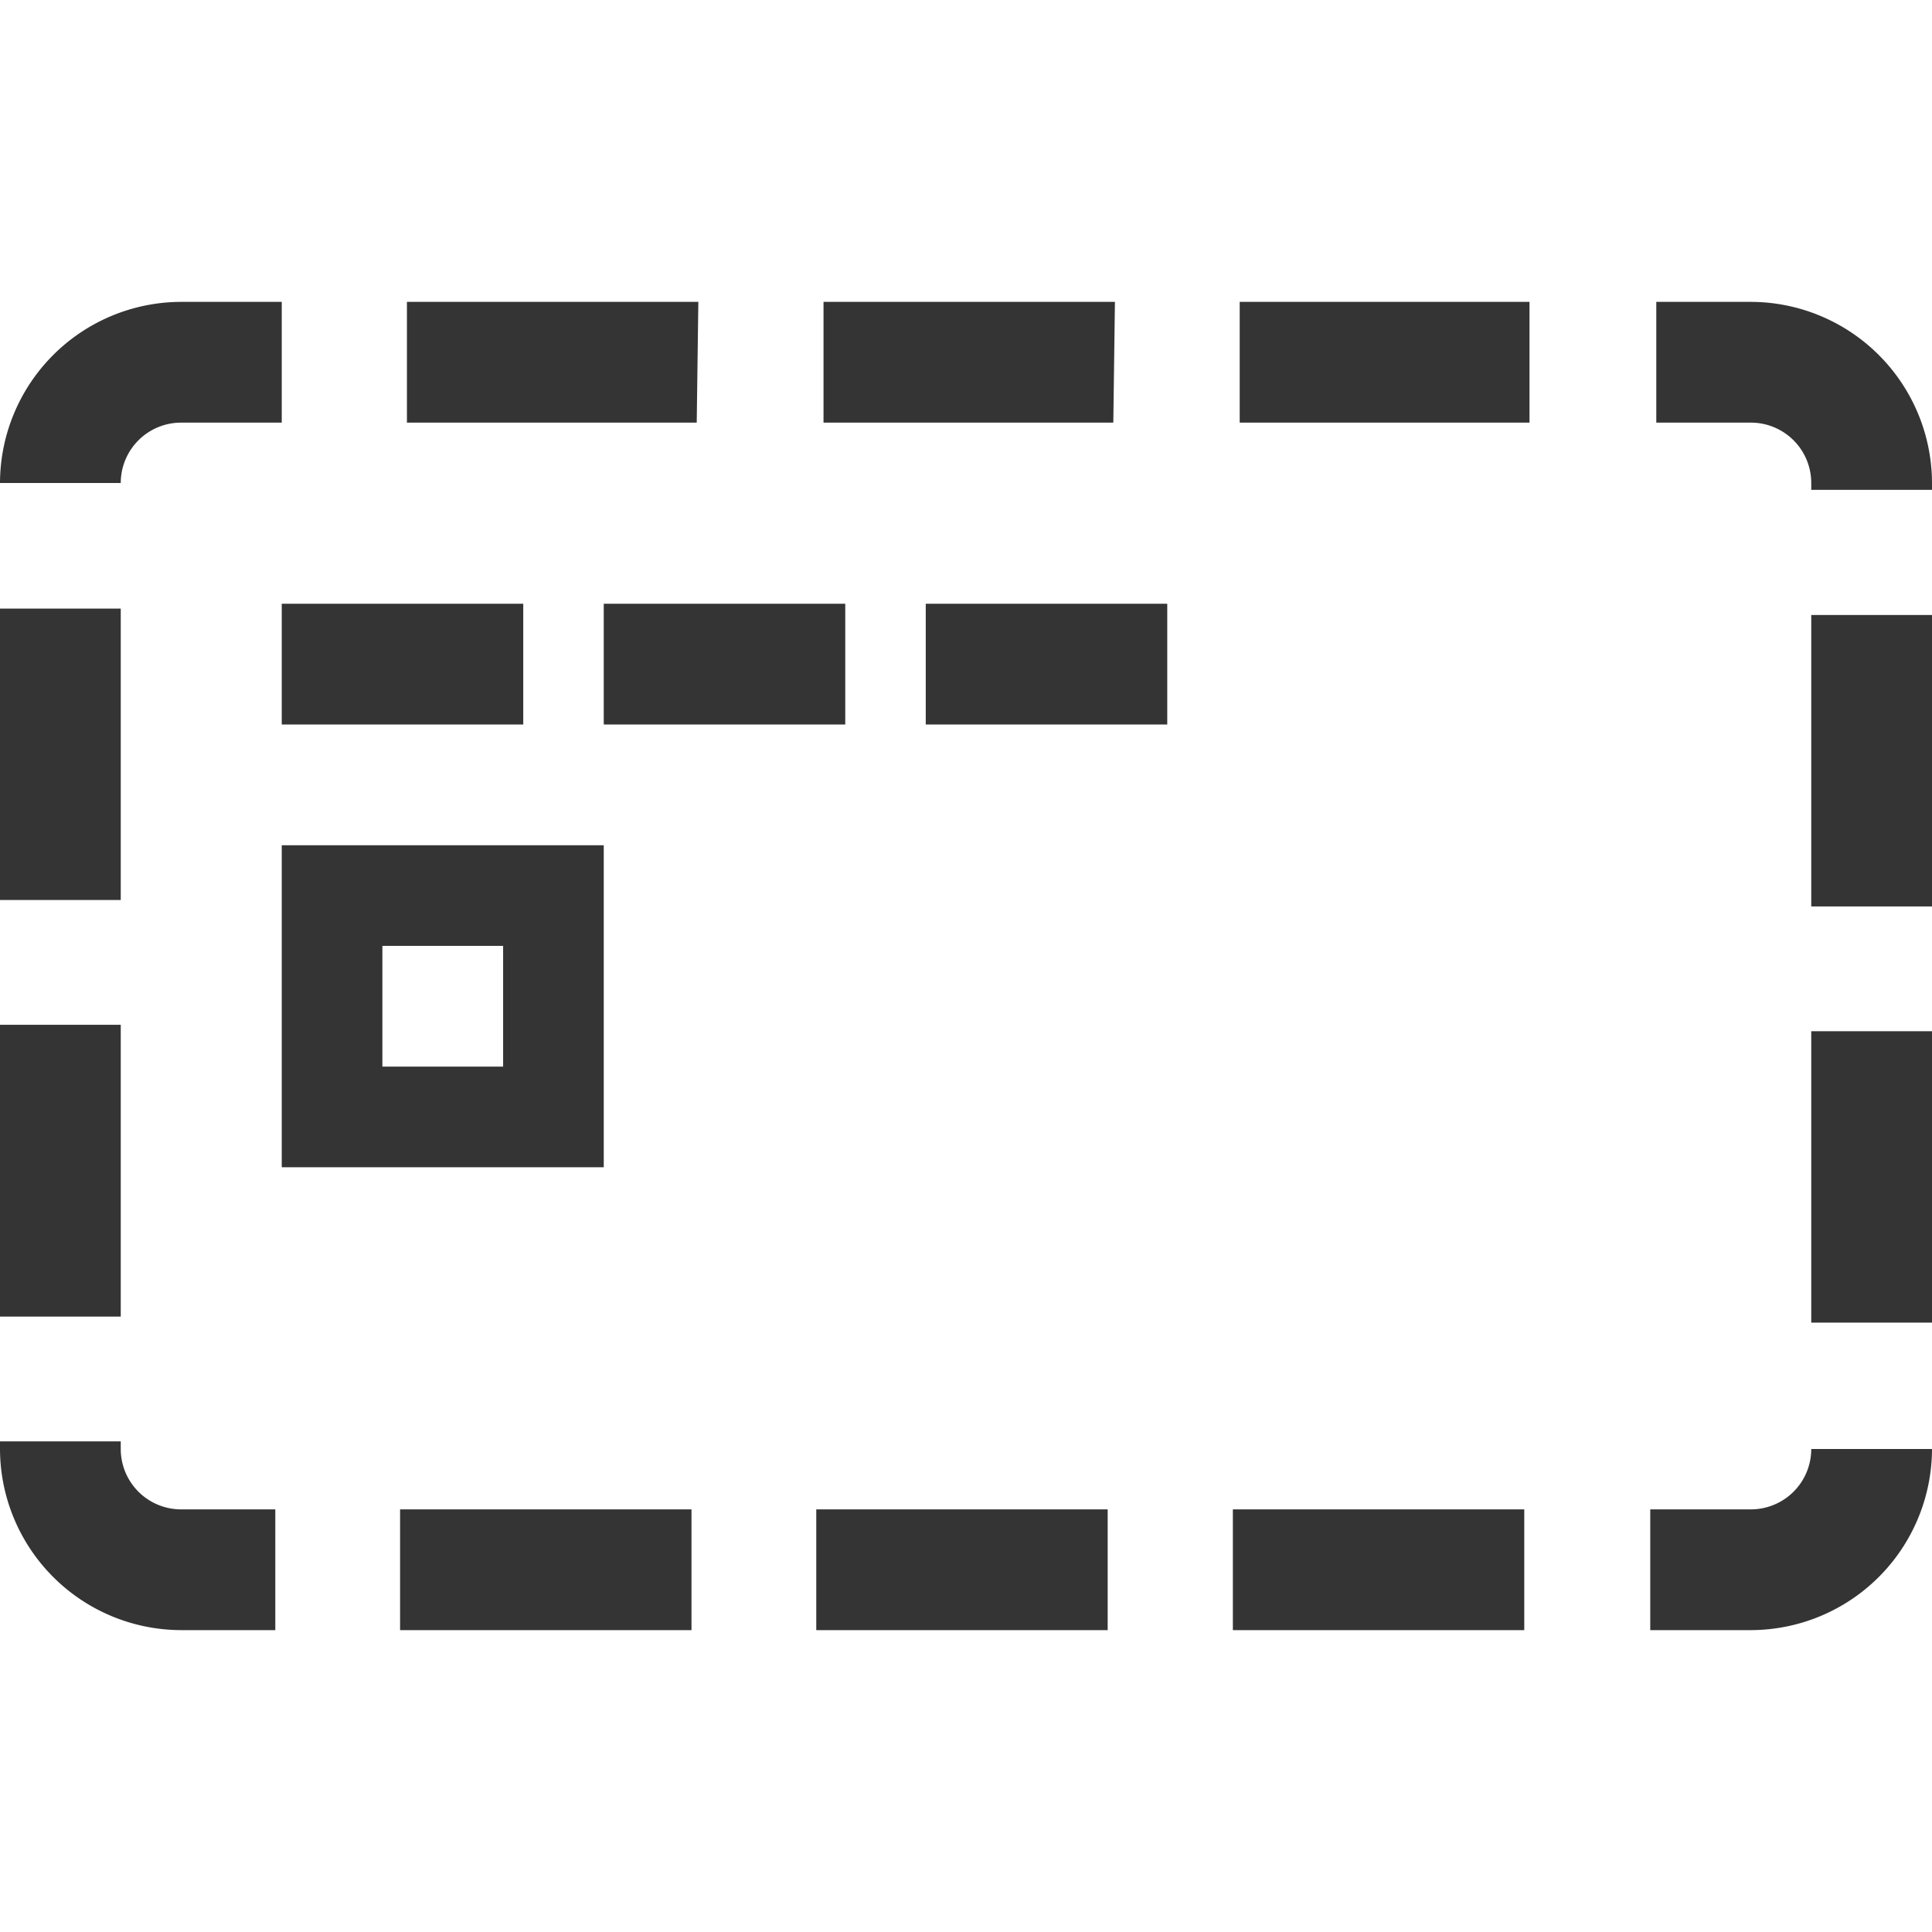
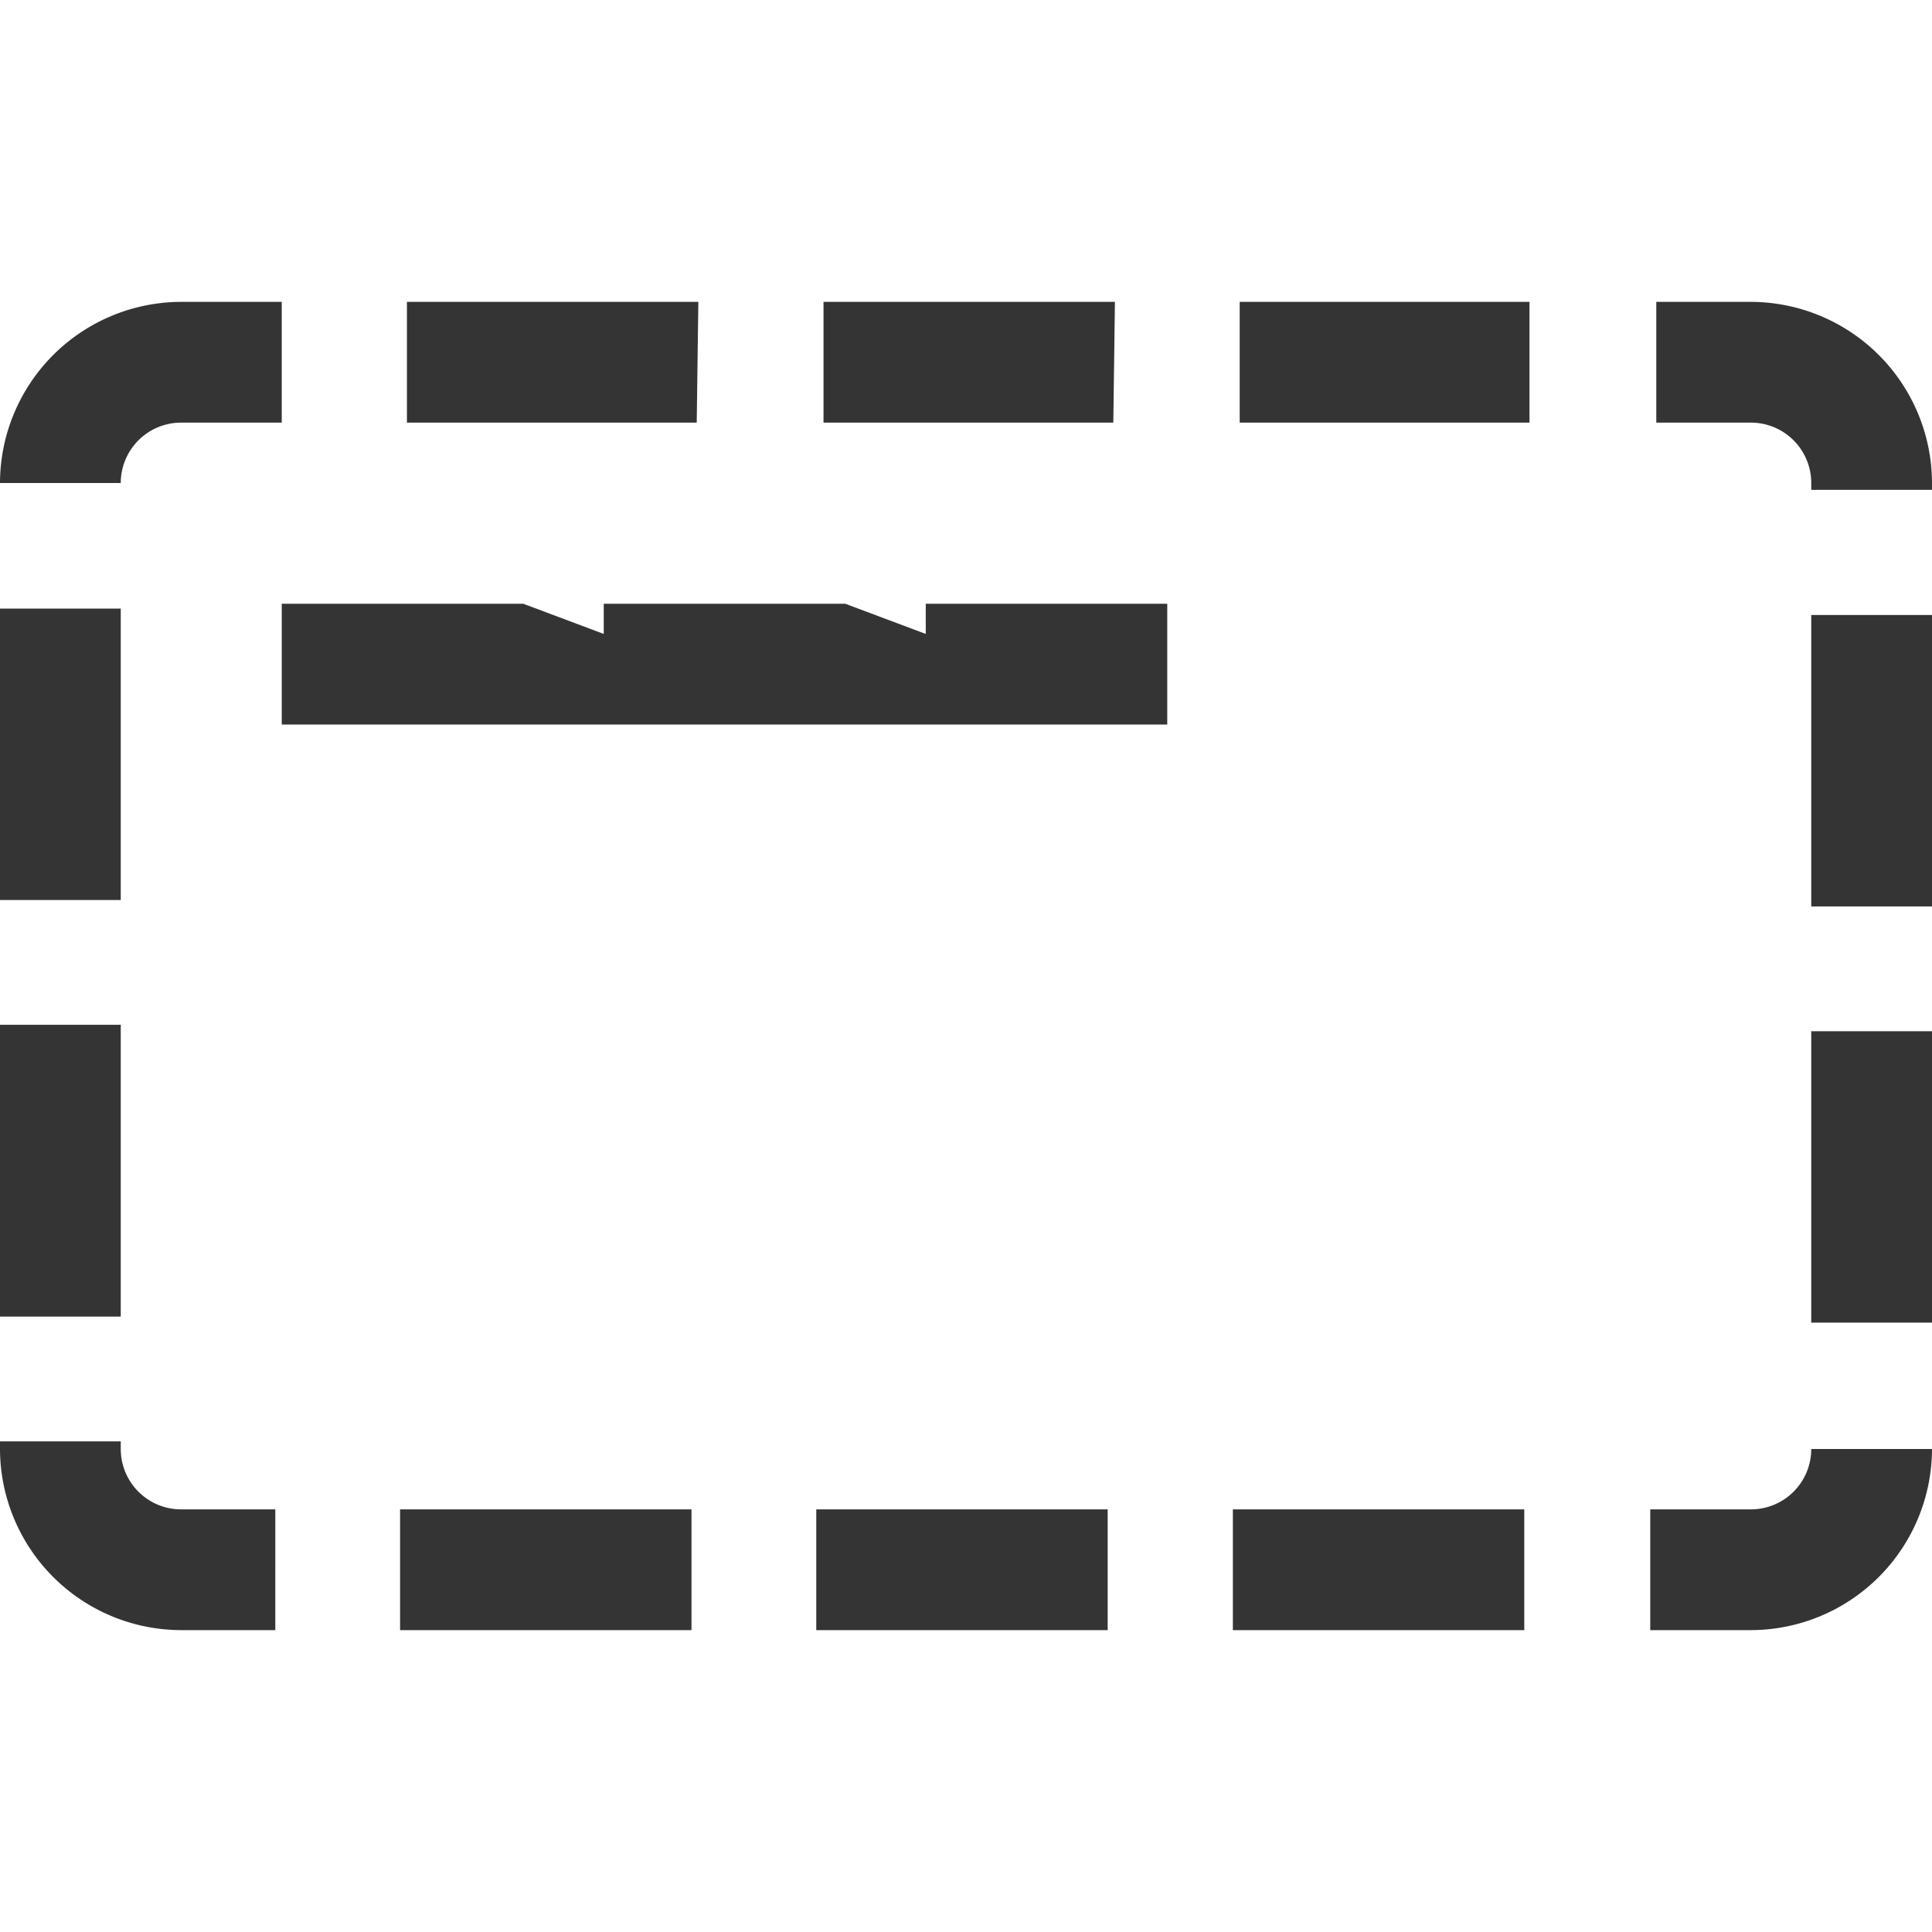
<svg xmlns="http://www.w3.org/2000/svg" viewBox="0 0 48 48">
  <defs>
    <style>.cls-1{fill:#343434;}.cls-2{fill:none;}</style>
  </defs>
  <g id="_02_書き出し用レイヤー" data-name="02_書き出し用レイヤー">
    <path class="cls-1" d="M43.5,40.5H41v-3H43.5A1.5,1.5,0,0,0,45,36l3,0v0A4.51,4.51,0,0,1,43.5,40.5Zm-5.63,0H30.63v-3h7.24Zm-10.35,0H20.28v-3h7.24Zm-10.34,0H9.94v-3h7.24Zm-10.34,0H4.5A4.51,4.51,0,0,1,0,36v-.19H3V36a1.5,1.5,0,0,0,1.5,1.5H6.84ZM48,32.86H45V25.62h3ZM3,32.71H0V25.46H3ZM48,22.52H45V15.28h3ZM3,22.36H0V15.12H3ZM48,12.17H45V12a1.5,1.5,0,0,0-1.5-1.5H41.15v-3H43.5A4.51,4.51,0,0,1,48,12ZM0,12v0A4.51,4.51,0,0,1,4.5,7.5H7v3H4.5A1.5,1.5,0,0,0,3,12ZM38,10.5H30.8v-3H38Zm-10.34,0H20.46v-3H27.7Zm-10.35,0H10.11v-3h7.24Z" />
-     <path class="cls-1" d="M29,18H23V15h6Zm-8,0H15V15h6Zm-8,0H7V15h6Z" />
-     <path class="cls-1" d="M12.5,23.5v3h-3v-3h3M15,21H7v8h8V21Z" />
+     <path class="cls-1" d="M29,18H23V15h6ZH15V15h6Zm-8,0H7V15h6Z" />
  </g>
  <g id="透明の枠">
-     <rect class="cls-2" width="48" height="48" />
-   </g>
+     </g>
</svg>